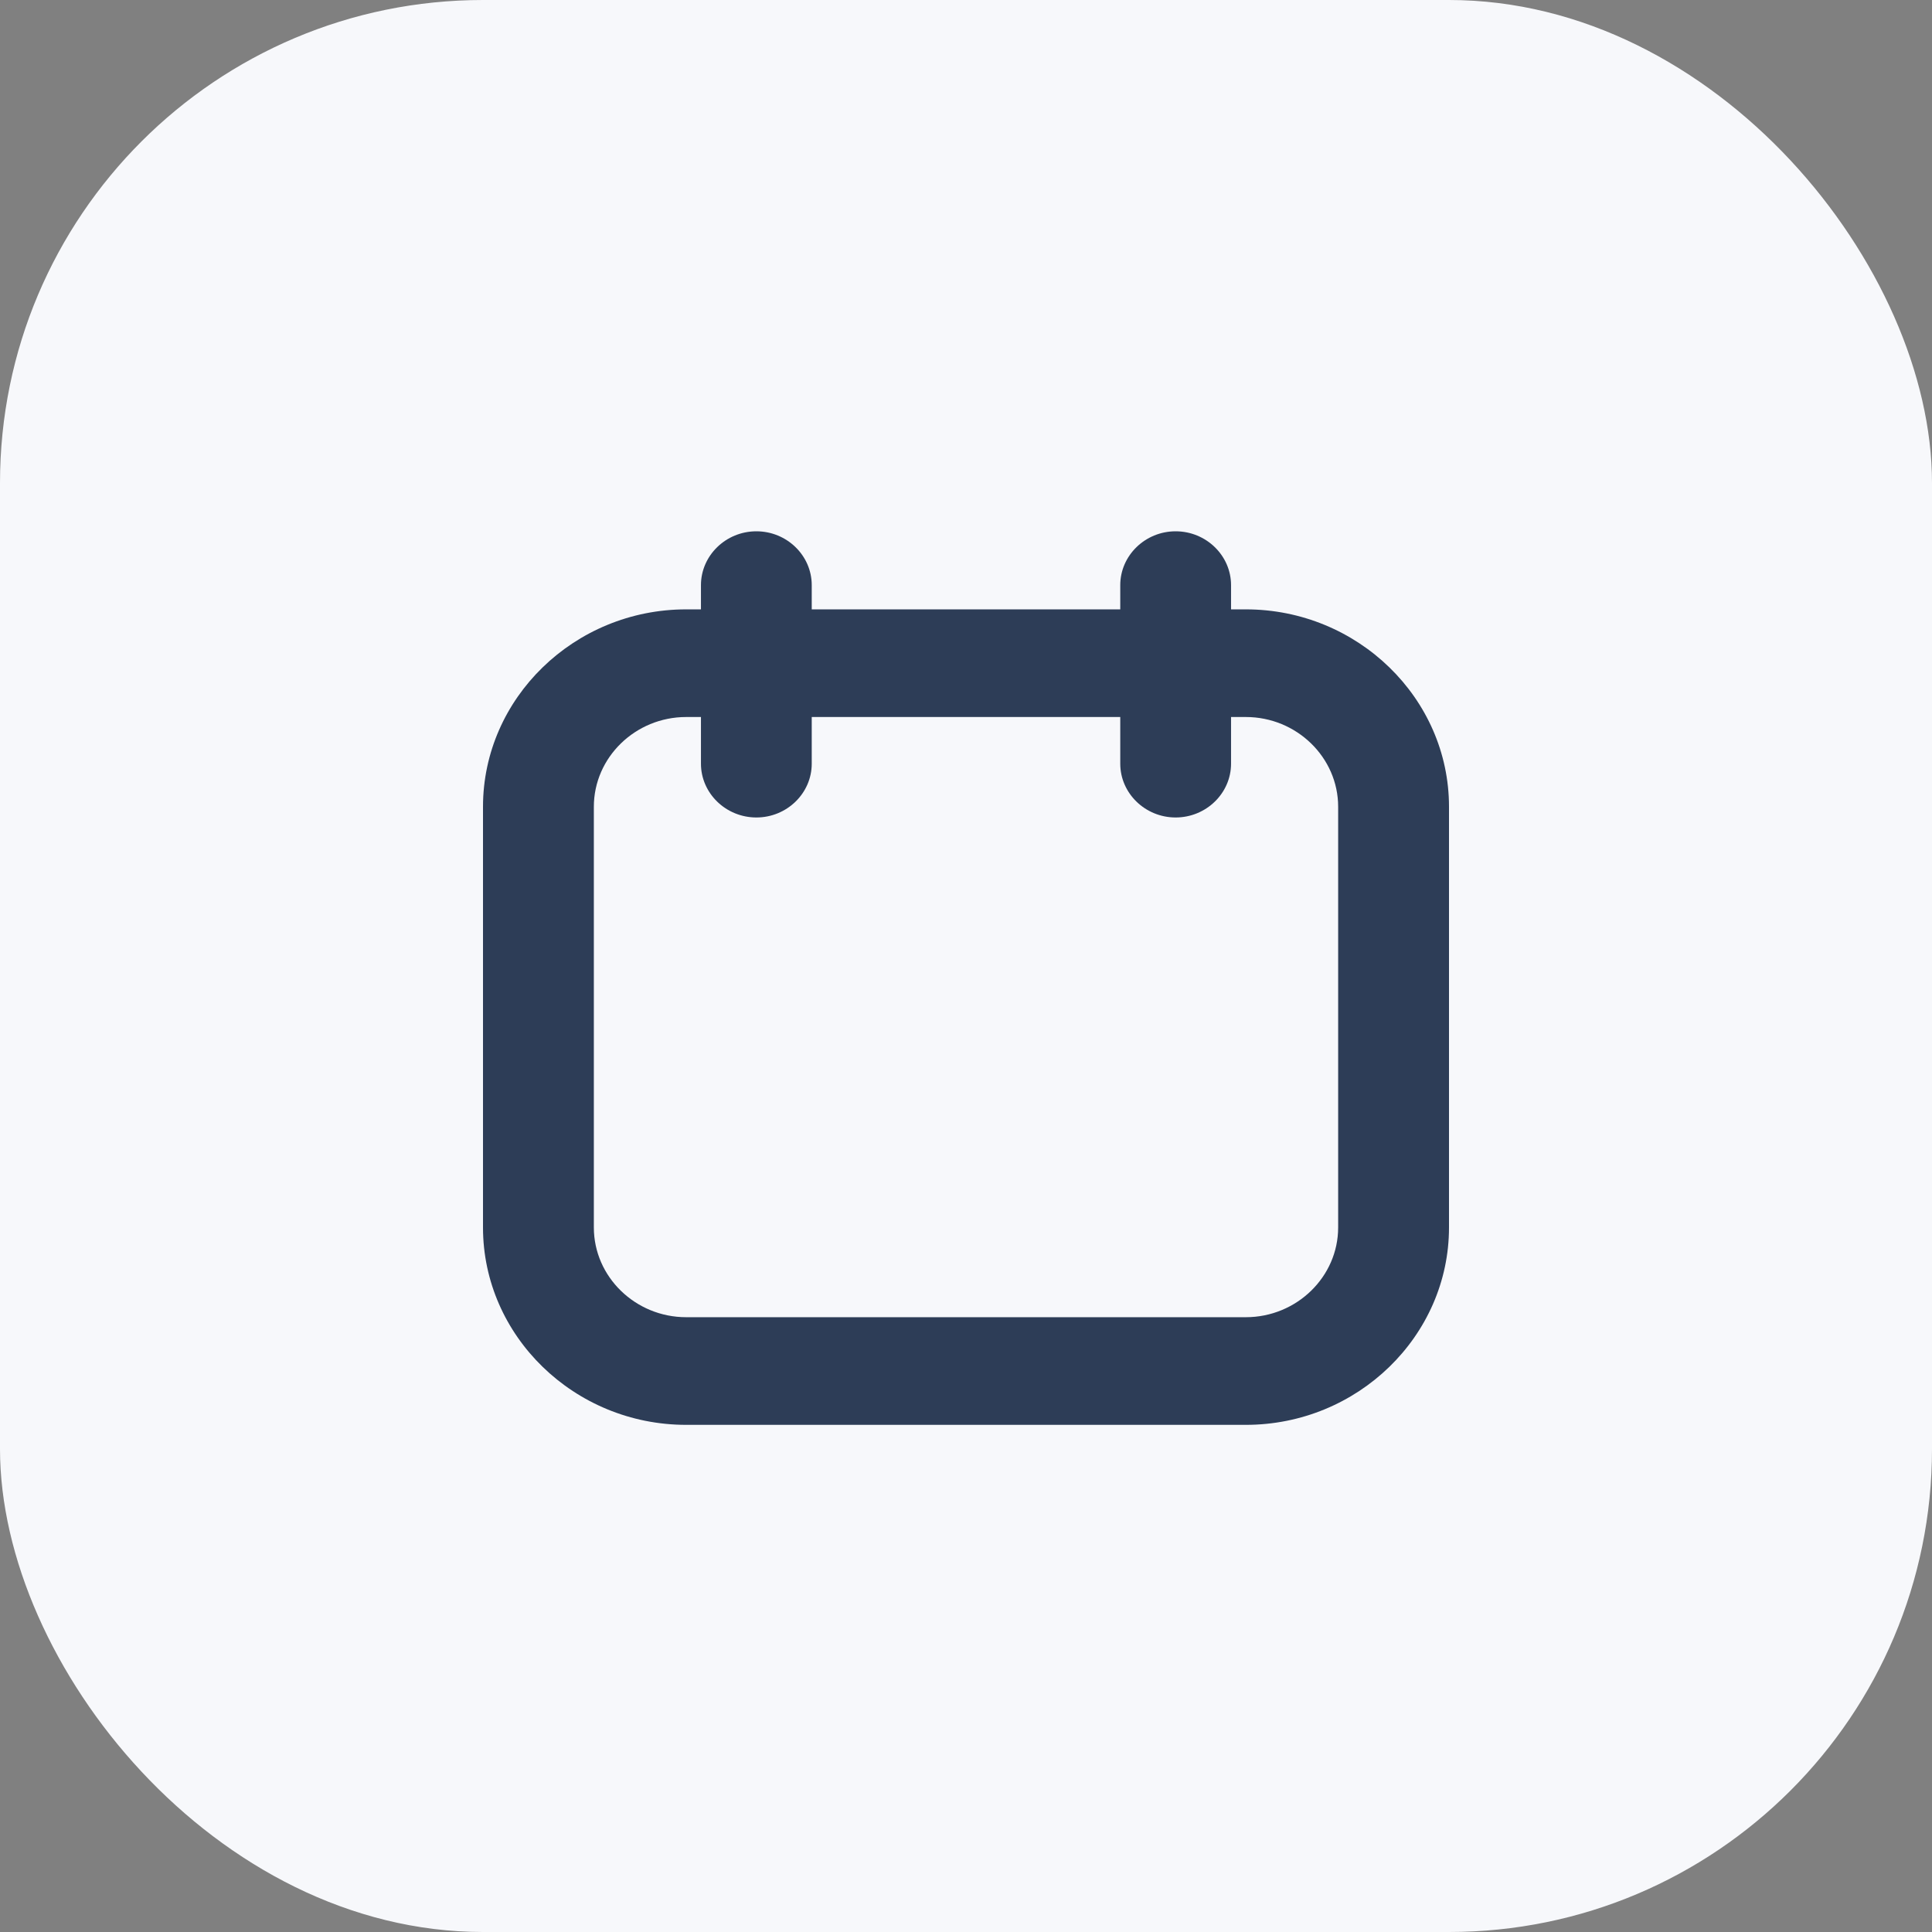
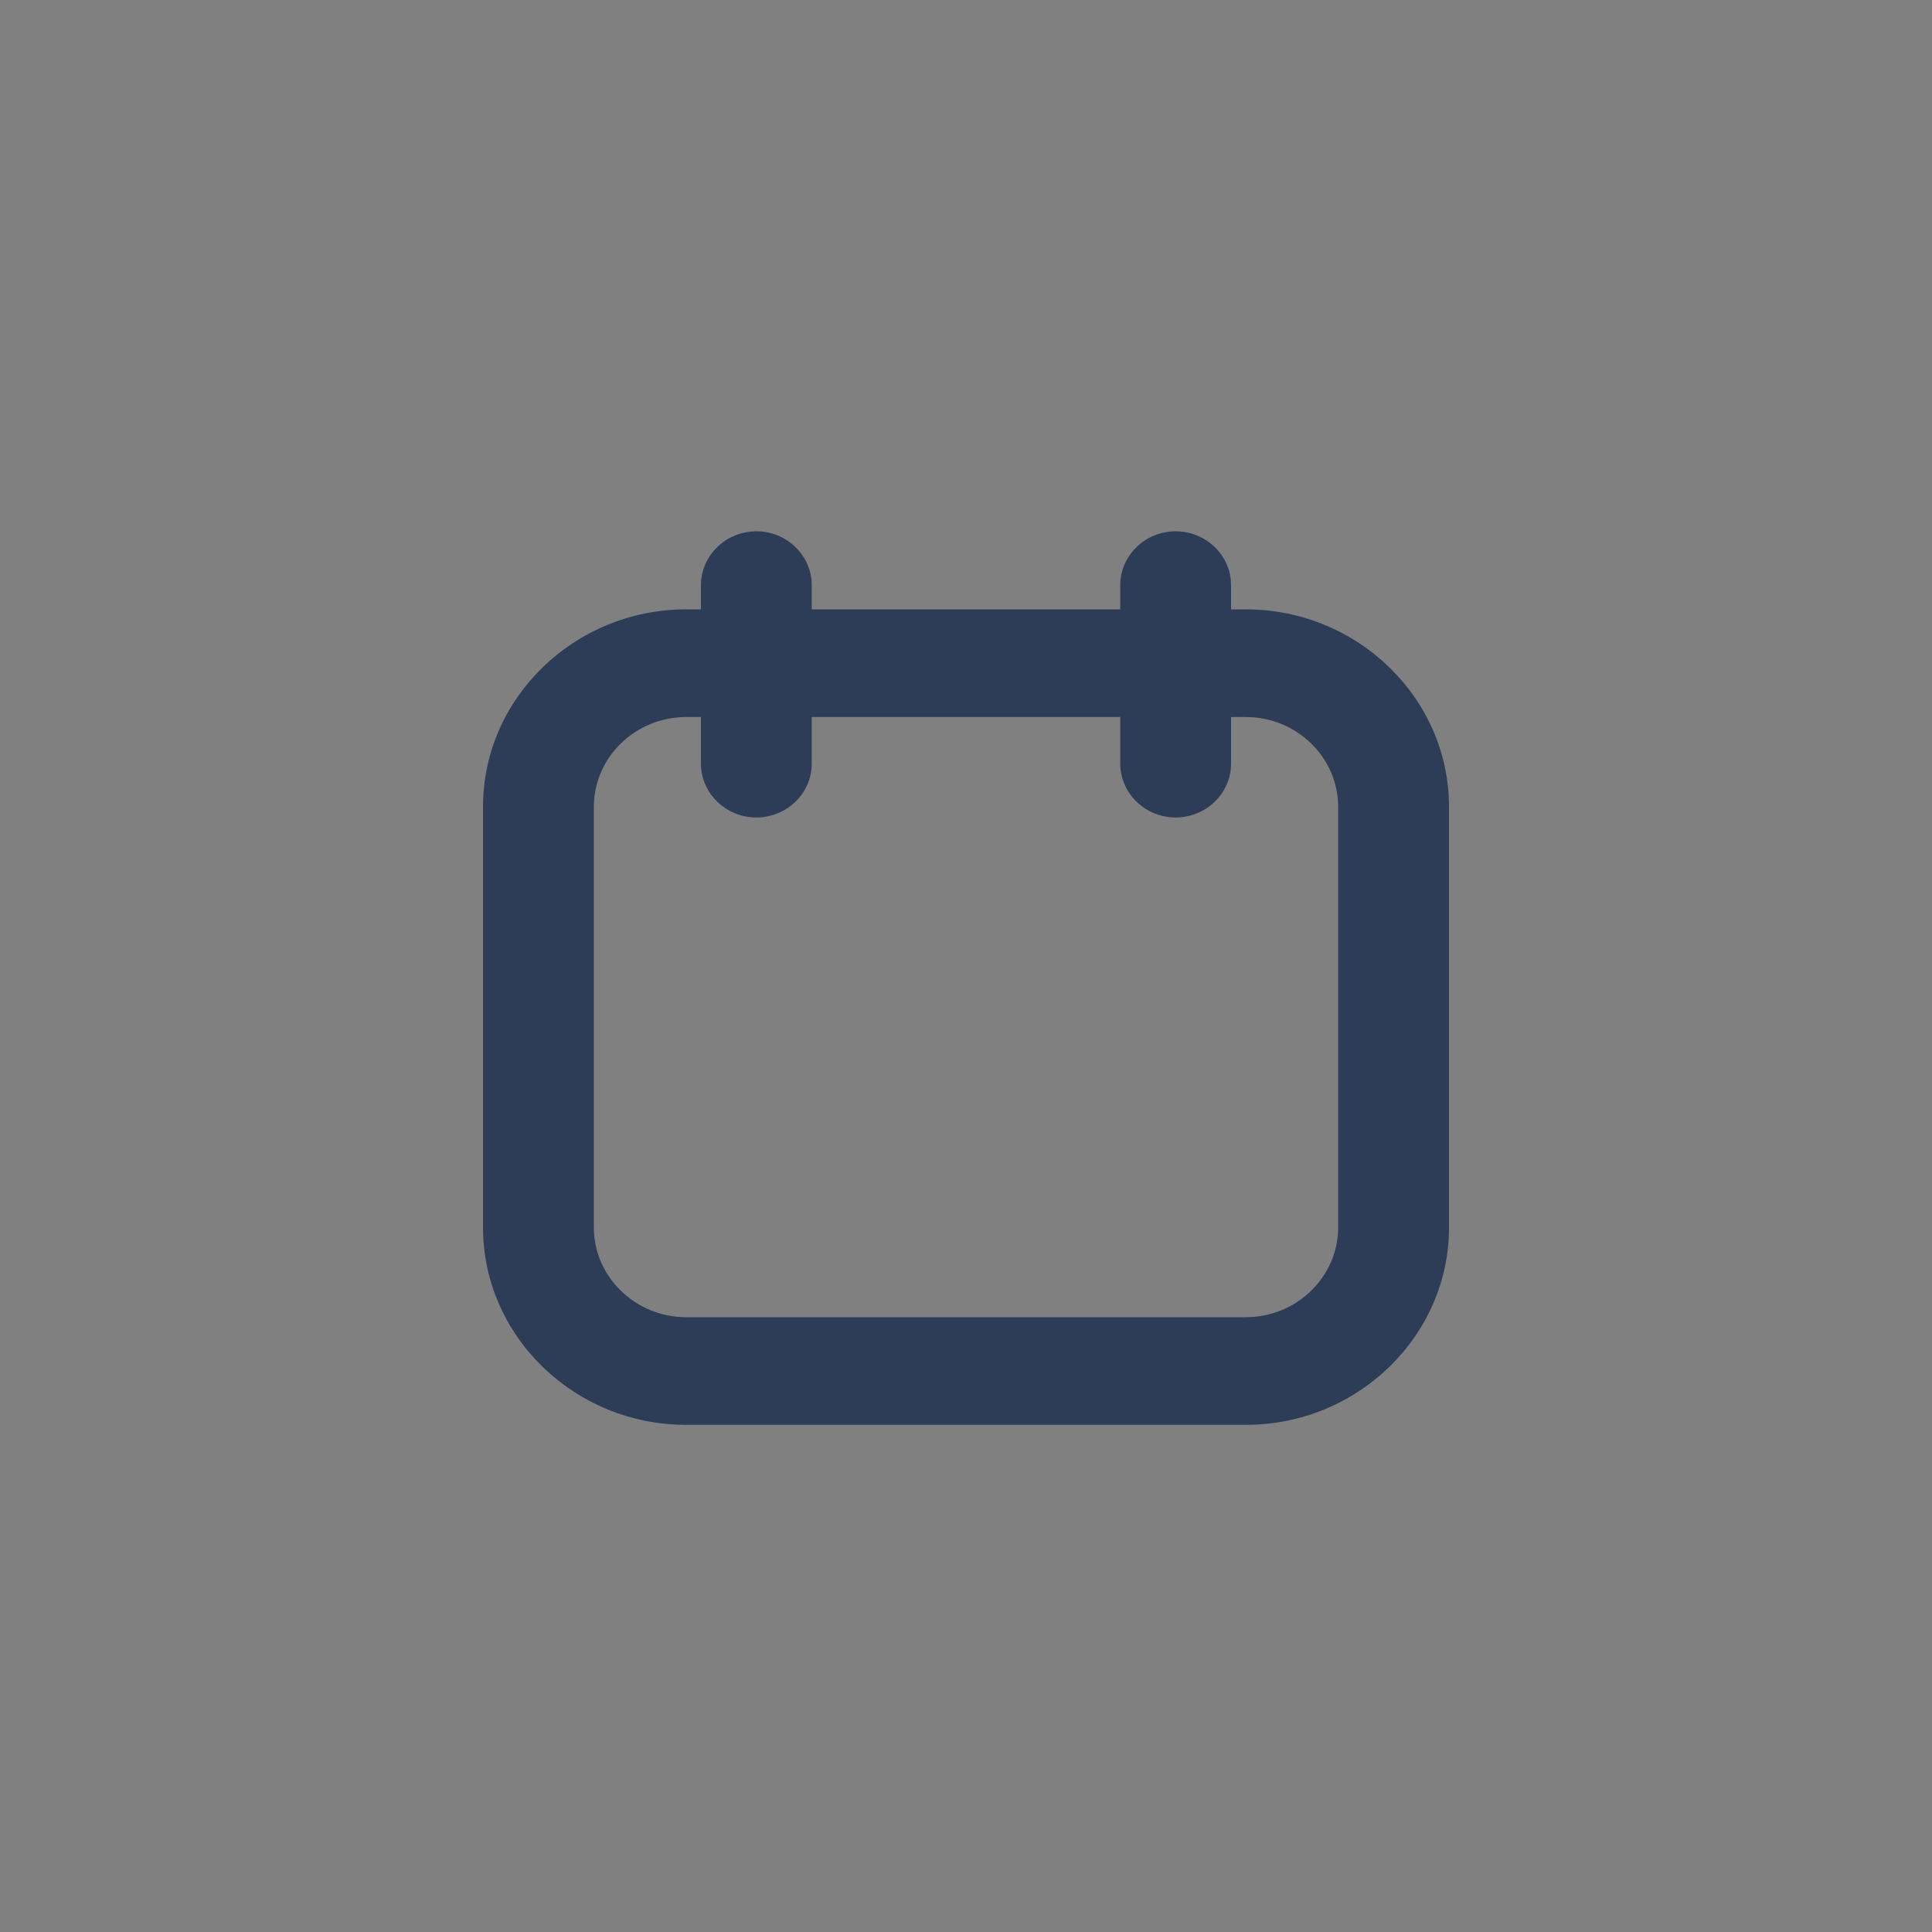
<svg xmlns="http://www.w3.org/2000/svg" width="32" height="32" viewBox="0 0 32 32" fill="none">
  <rect x="0" y="0" width="32" height="32" fill="#808080" stroke="none" />
-   <rect width="32" height="32" rx="8" fill="#F7F8FB" />
  <path d="M20.635 10.093H20.39V9.692C20.39 9.201 19.977 8.8 19.472 8.8C18.968 8.8 18.555 9.201 18.555 9.692V10.093H13.445V9.692C13.445 9.201 13.033 8.8 12.528 8.8C12.023 8.8 11.61 9.201 11.61 9.692V10.093H11.365C9.514 10.093 8 11.564 8 13.362V20.331C8 22.129 9.514 23.6 11.365 23.6H20.635C22.486 23.6 24 22.129 24 20.331V13.362C24 11.564 22.486 10.093 20.635 10.093ZM22.164 20.331C22.164 21.148 21.476 21.817 20.635 21.817H11.365C10.524 21.817 9.836 21.148 9.836 20.331V13.362C9.836 12.545 10.524 11.876 11.365 11.876H11.61V12.649C11.61 13.139 12.023 13.54 12.528 13.54C13.033 13.54 13.445 13.139 13.445 12.649V11.876H18.555V12.649C18.555 13.139 18.968 13.54 19.472 13.54C19.977 13.54 20.39 13.139 20.39 12.649V11.876H20.635C21.476 11.876 22.164 12.545 22.164 13.362V20.331Z" fill="#2D3D57" />
</svg>